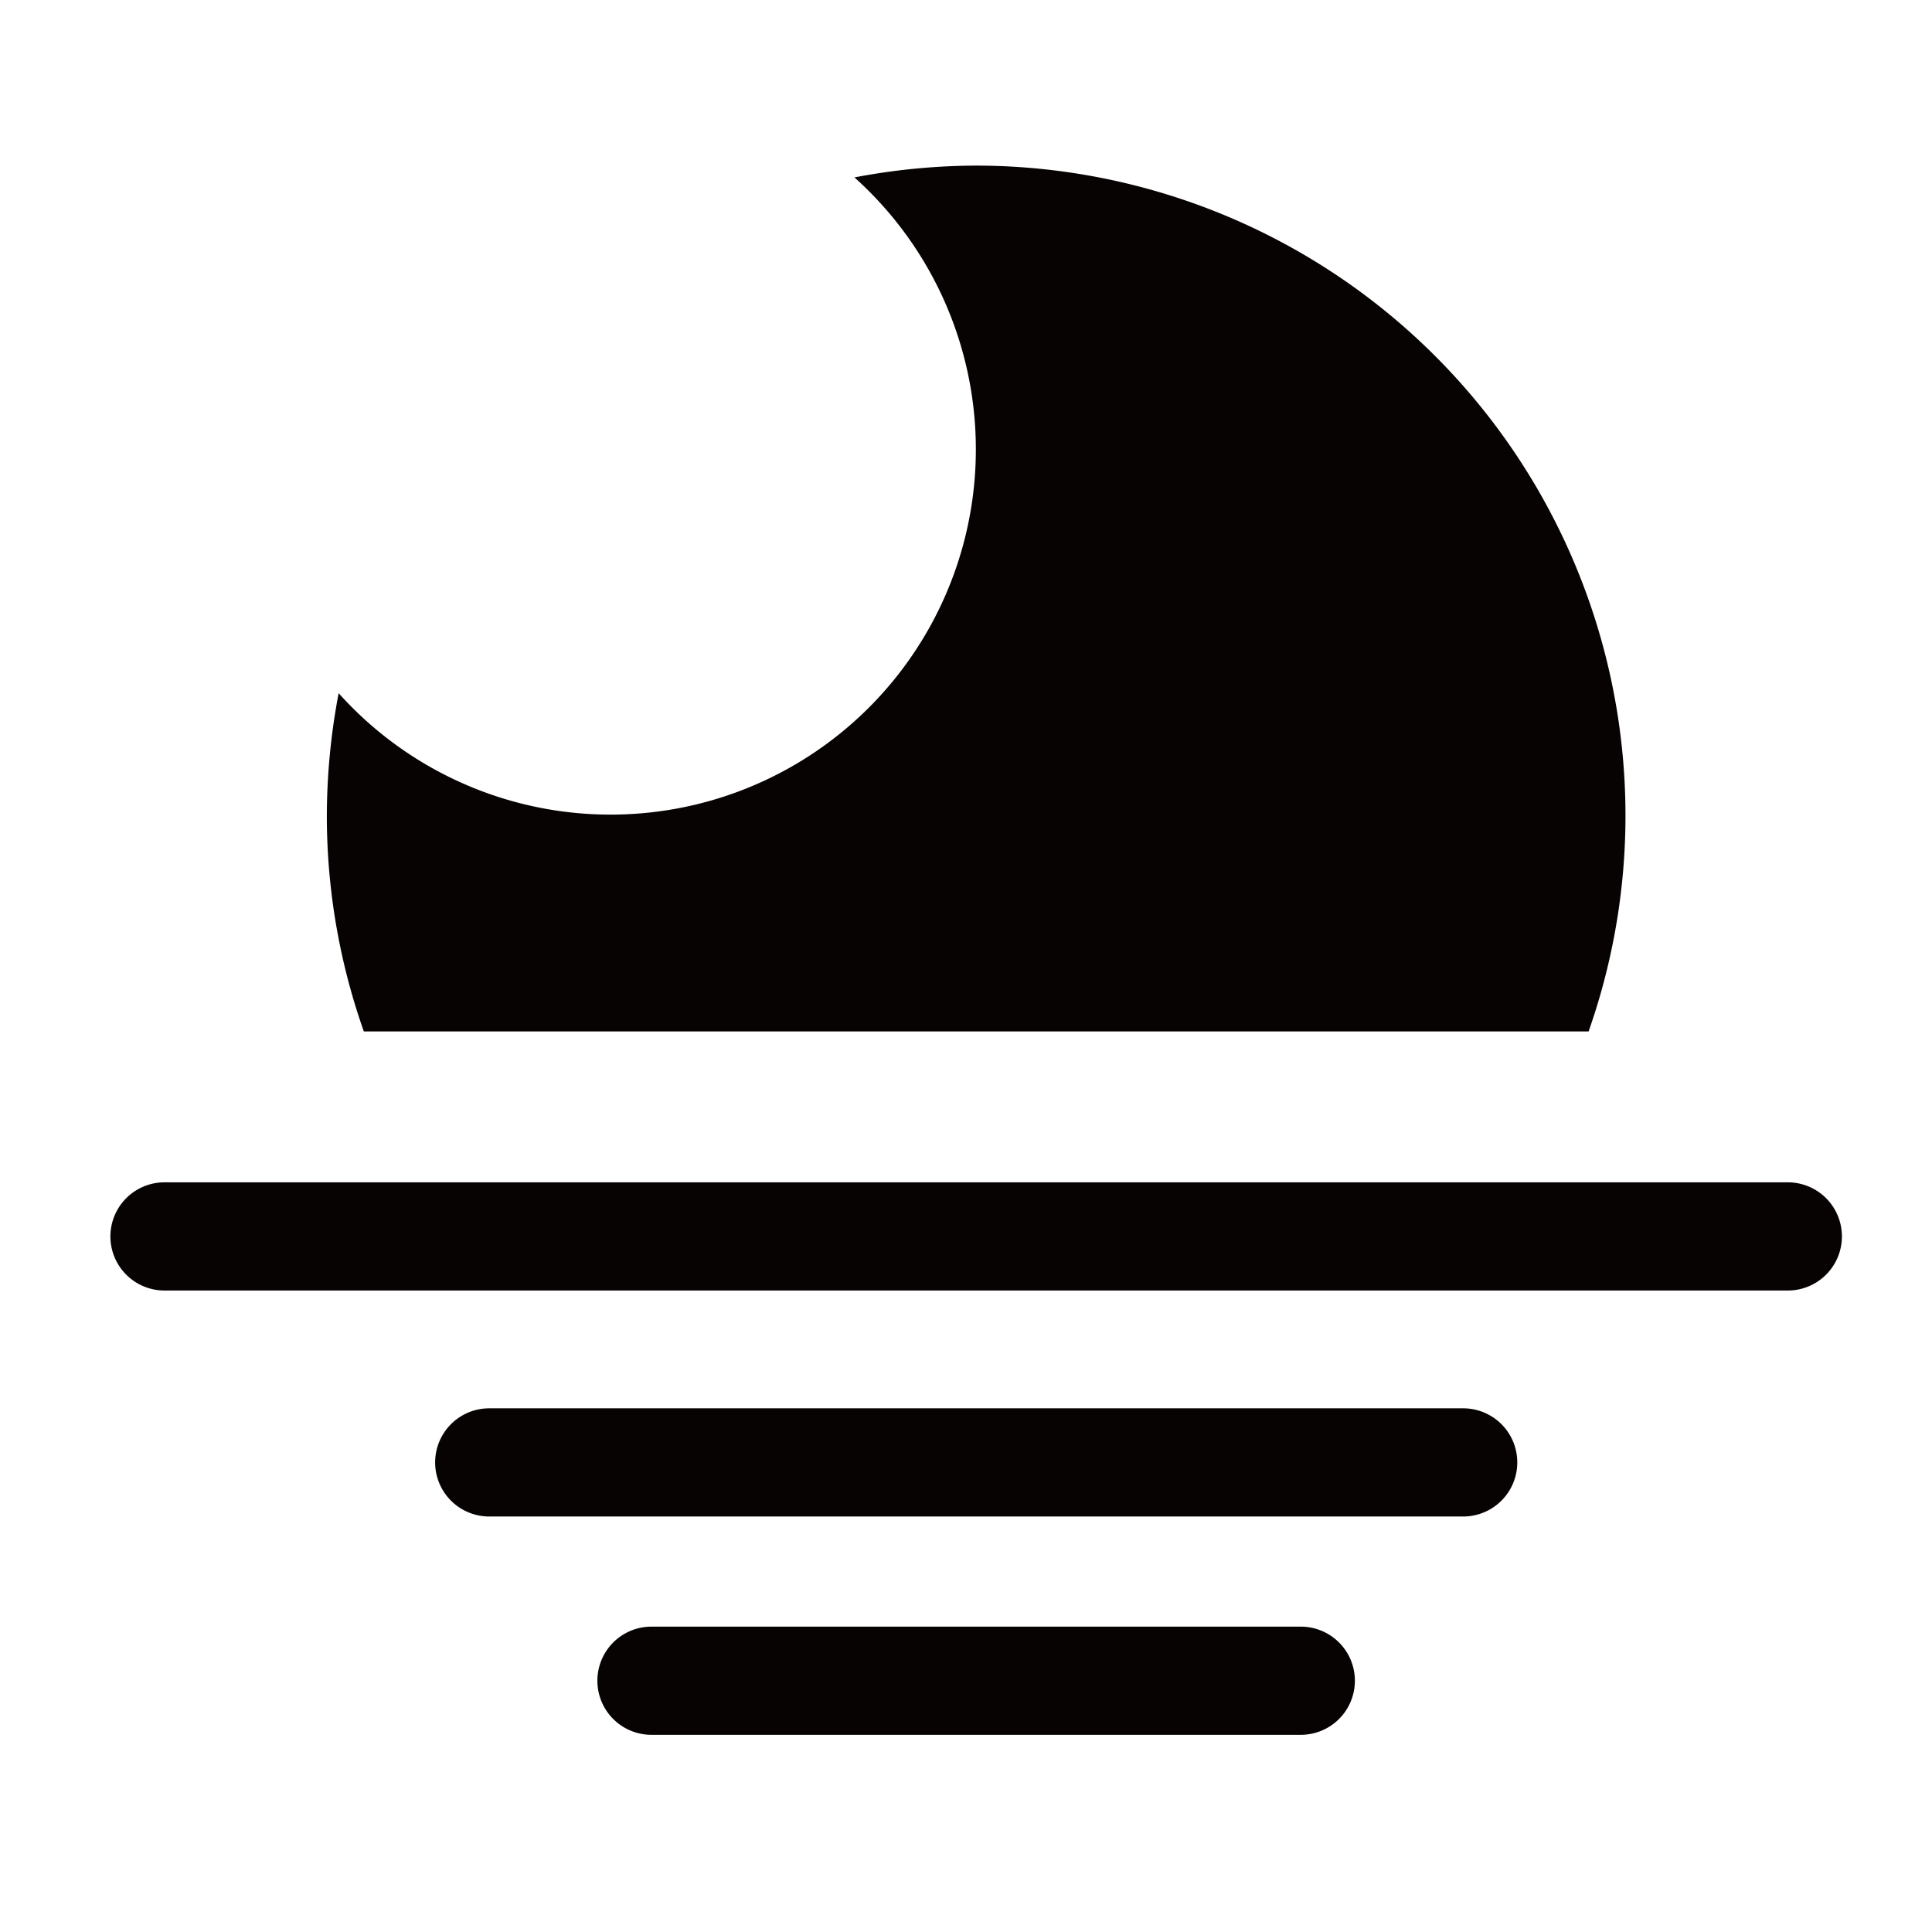
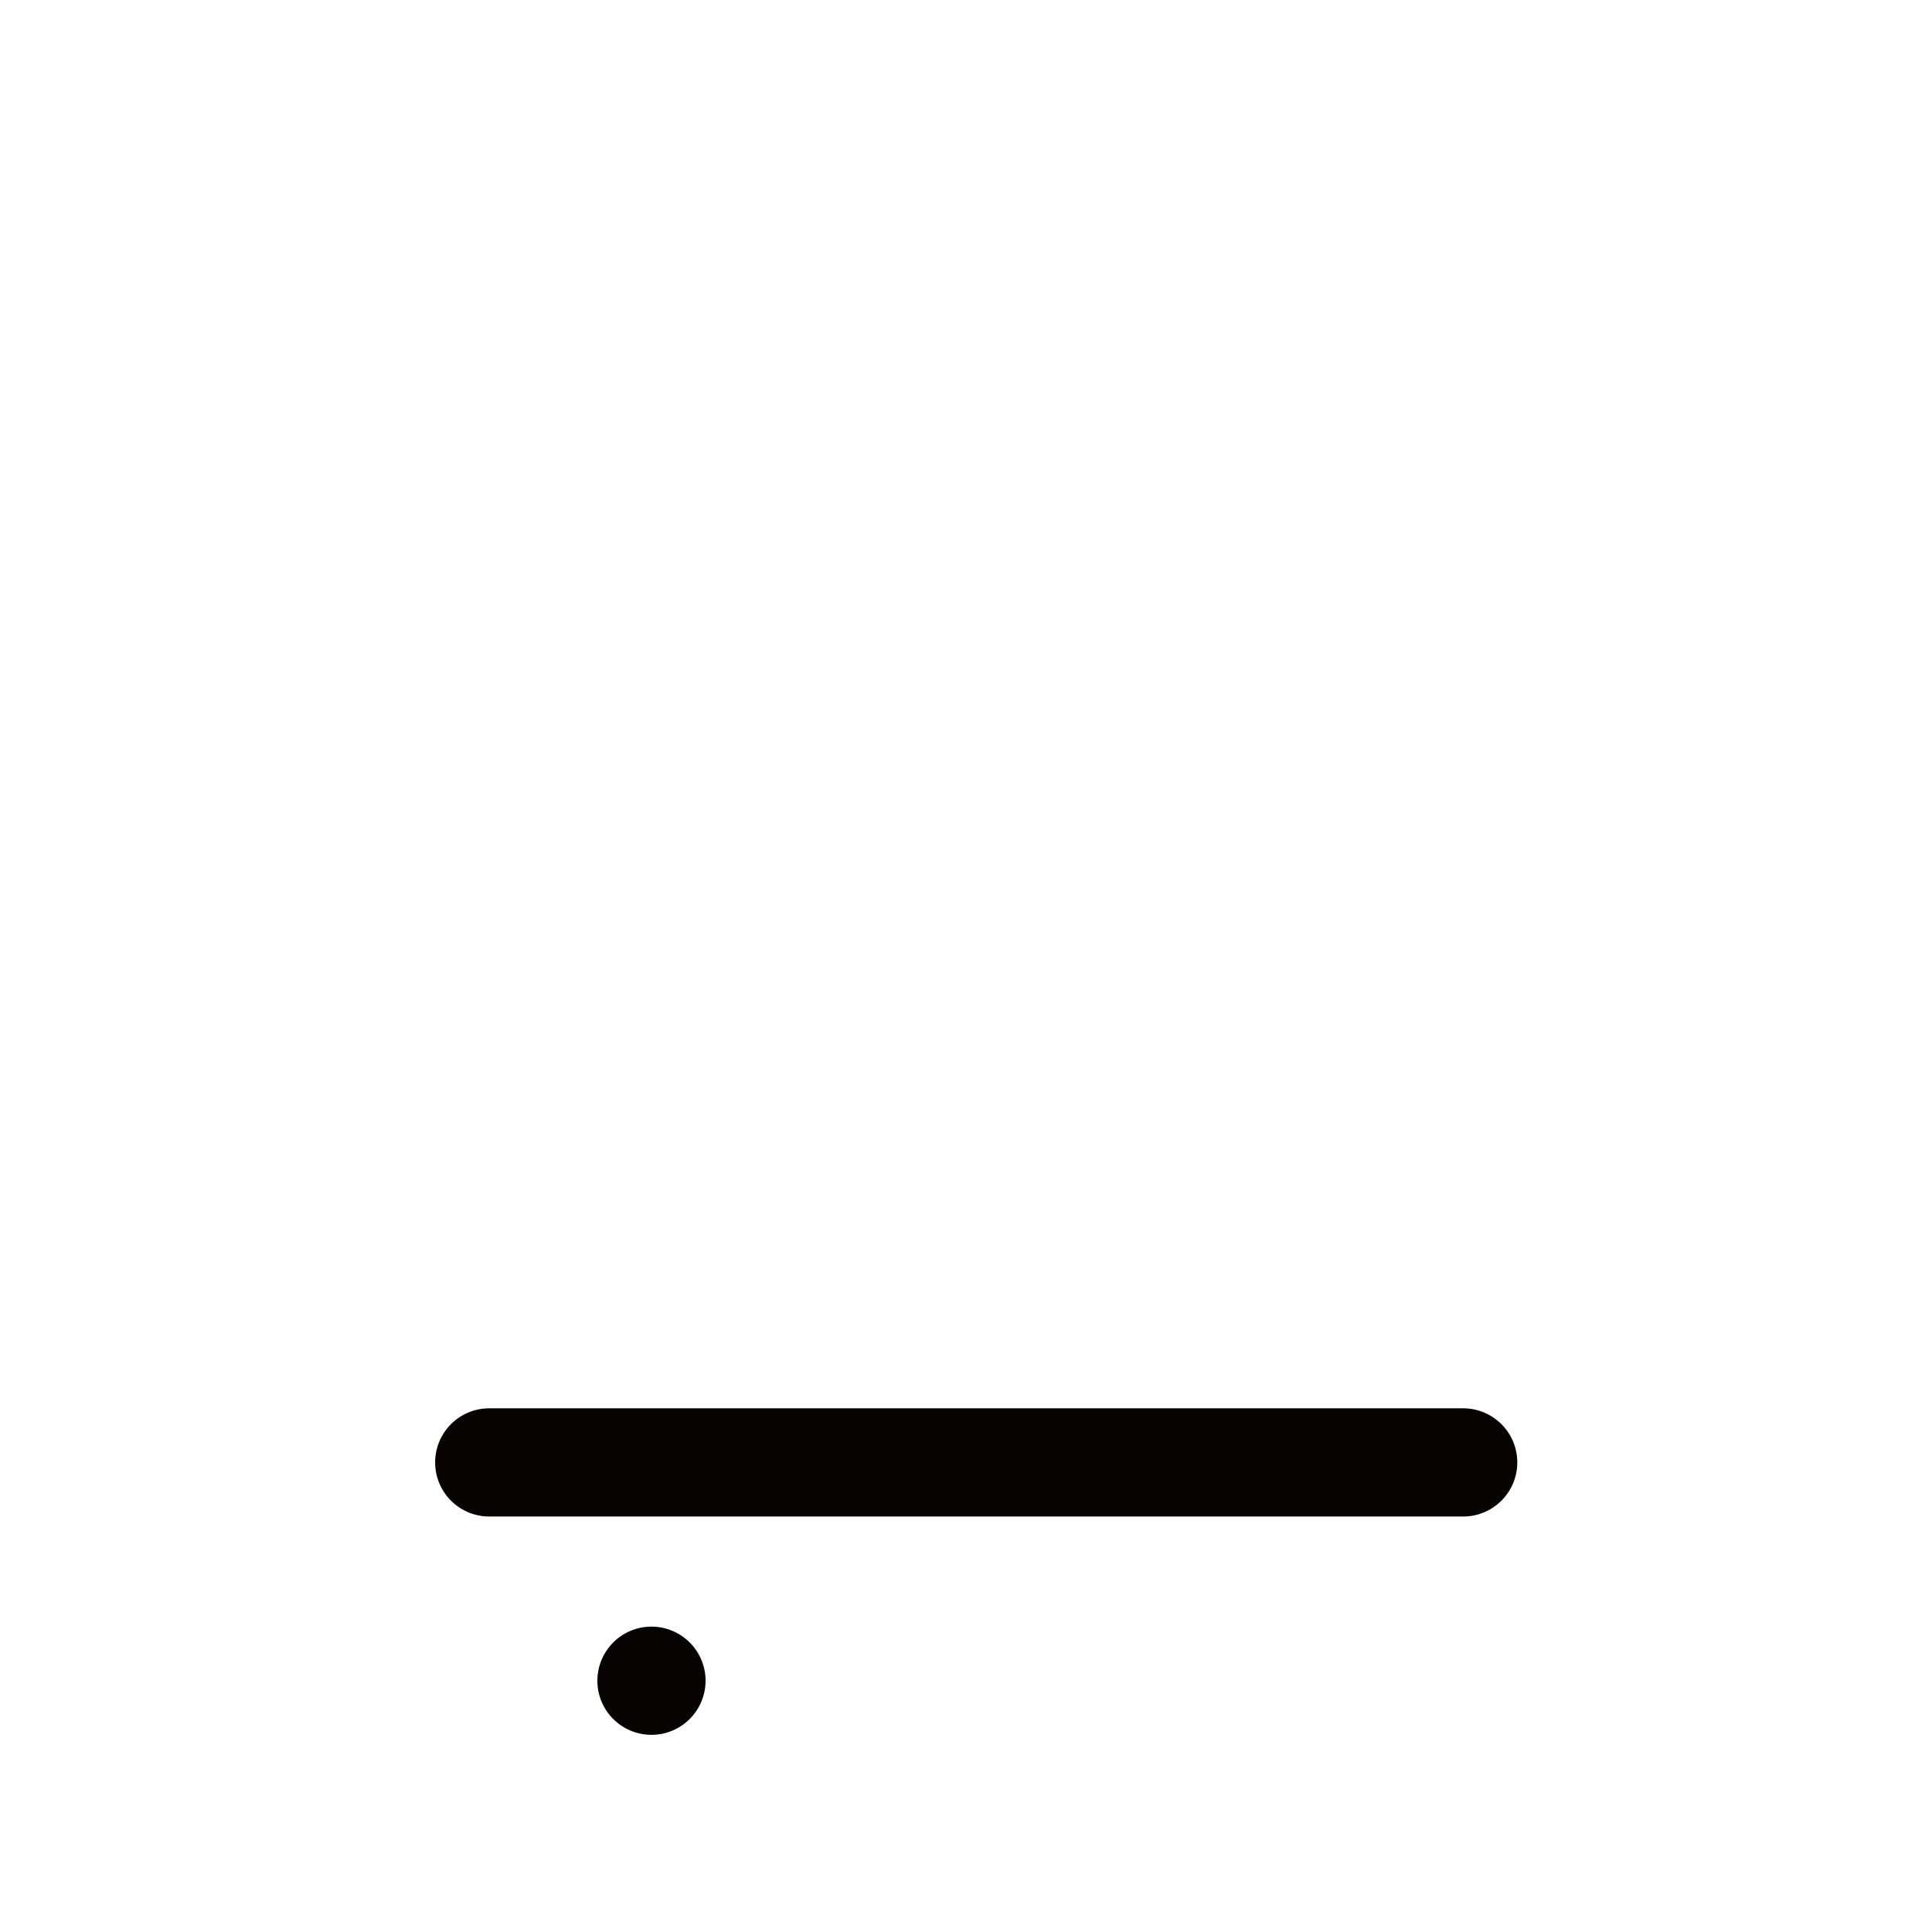
<svg xmlns="http://www.w3.org/2000/svg" width="35" height="35" viewBox="0 0 35 35">
  <g id="グループ_2471" data-name="グループ 2471" transform="translate(-178 -1527)">
    <g id="グループ_2460" data-name="グループ 2460" transform="translate(180 1530)">
-       <path id="パス_281" data-name="パス 281" d="M3.389,1458.043a11.734,11.734,0,0,1-.67-3.921,11.933,11.933,0,0,1,.214-2.206,6.617,6.617,0,1,0,9.344-9.344,11.935,11.935,0,0,1,2.206-.214,11.775,11.775,0,0,1,11.094,15.685" transform="translate(1.202 -1442.358)" fill="#070303" />
-       <path id="パス_282" data-name="パス 282" d="M30.83,1455.014H1.422a.98.98,0,1,1,0-1.96H30.83a.98.98,0,1,1,0,1.96" transform="translate(-0.442 -1434.635)" fill="#070303" />
      <path id="パス_283" data-name="パス 283" d="M22.482,1457.391H4.838a.98.98,0,1,1,0-1.96H22.482a.98.98,0,1,1,0,1.96" transform="translate(2.025 -1432.918)" fill="#070303" />
-       <path id="パス_284" data-name="パス 284" d="M18.308,1459.688H6.545a.98.98,0,1,1,0-1.96H18.308a.98.98,0,1,1,0,1.96" transform="translate(3.257 -1431.26)" fill="#070303" />
+       <path id="パス_284" data-name="パス 284" d="M18.308,1459.688H6.545a.98.98,0,1,1,0-1.96a.98.98,0,1,1,0,1.96" transform="translate(3.257 -1431.26)" fill="#070303" />
    </g>
-     <rect id="長方形_1572" data-name="長方形 1572" width="35" height="35" transform="translate(178 1527)" fill="none" opacity="0.5" />
  </g>
</svg>